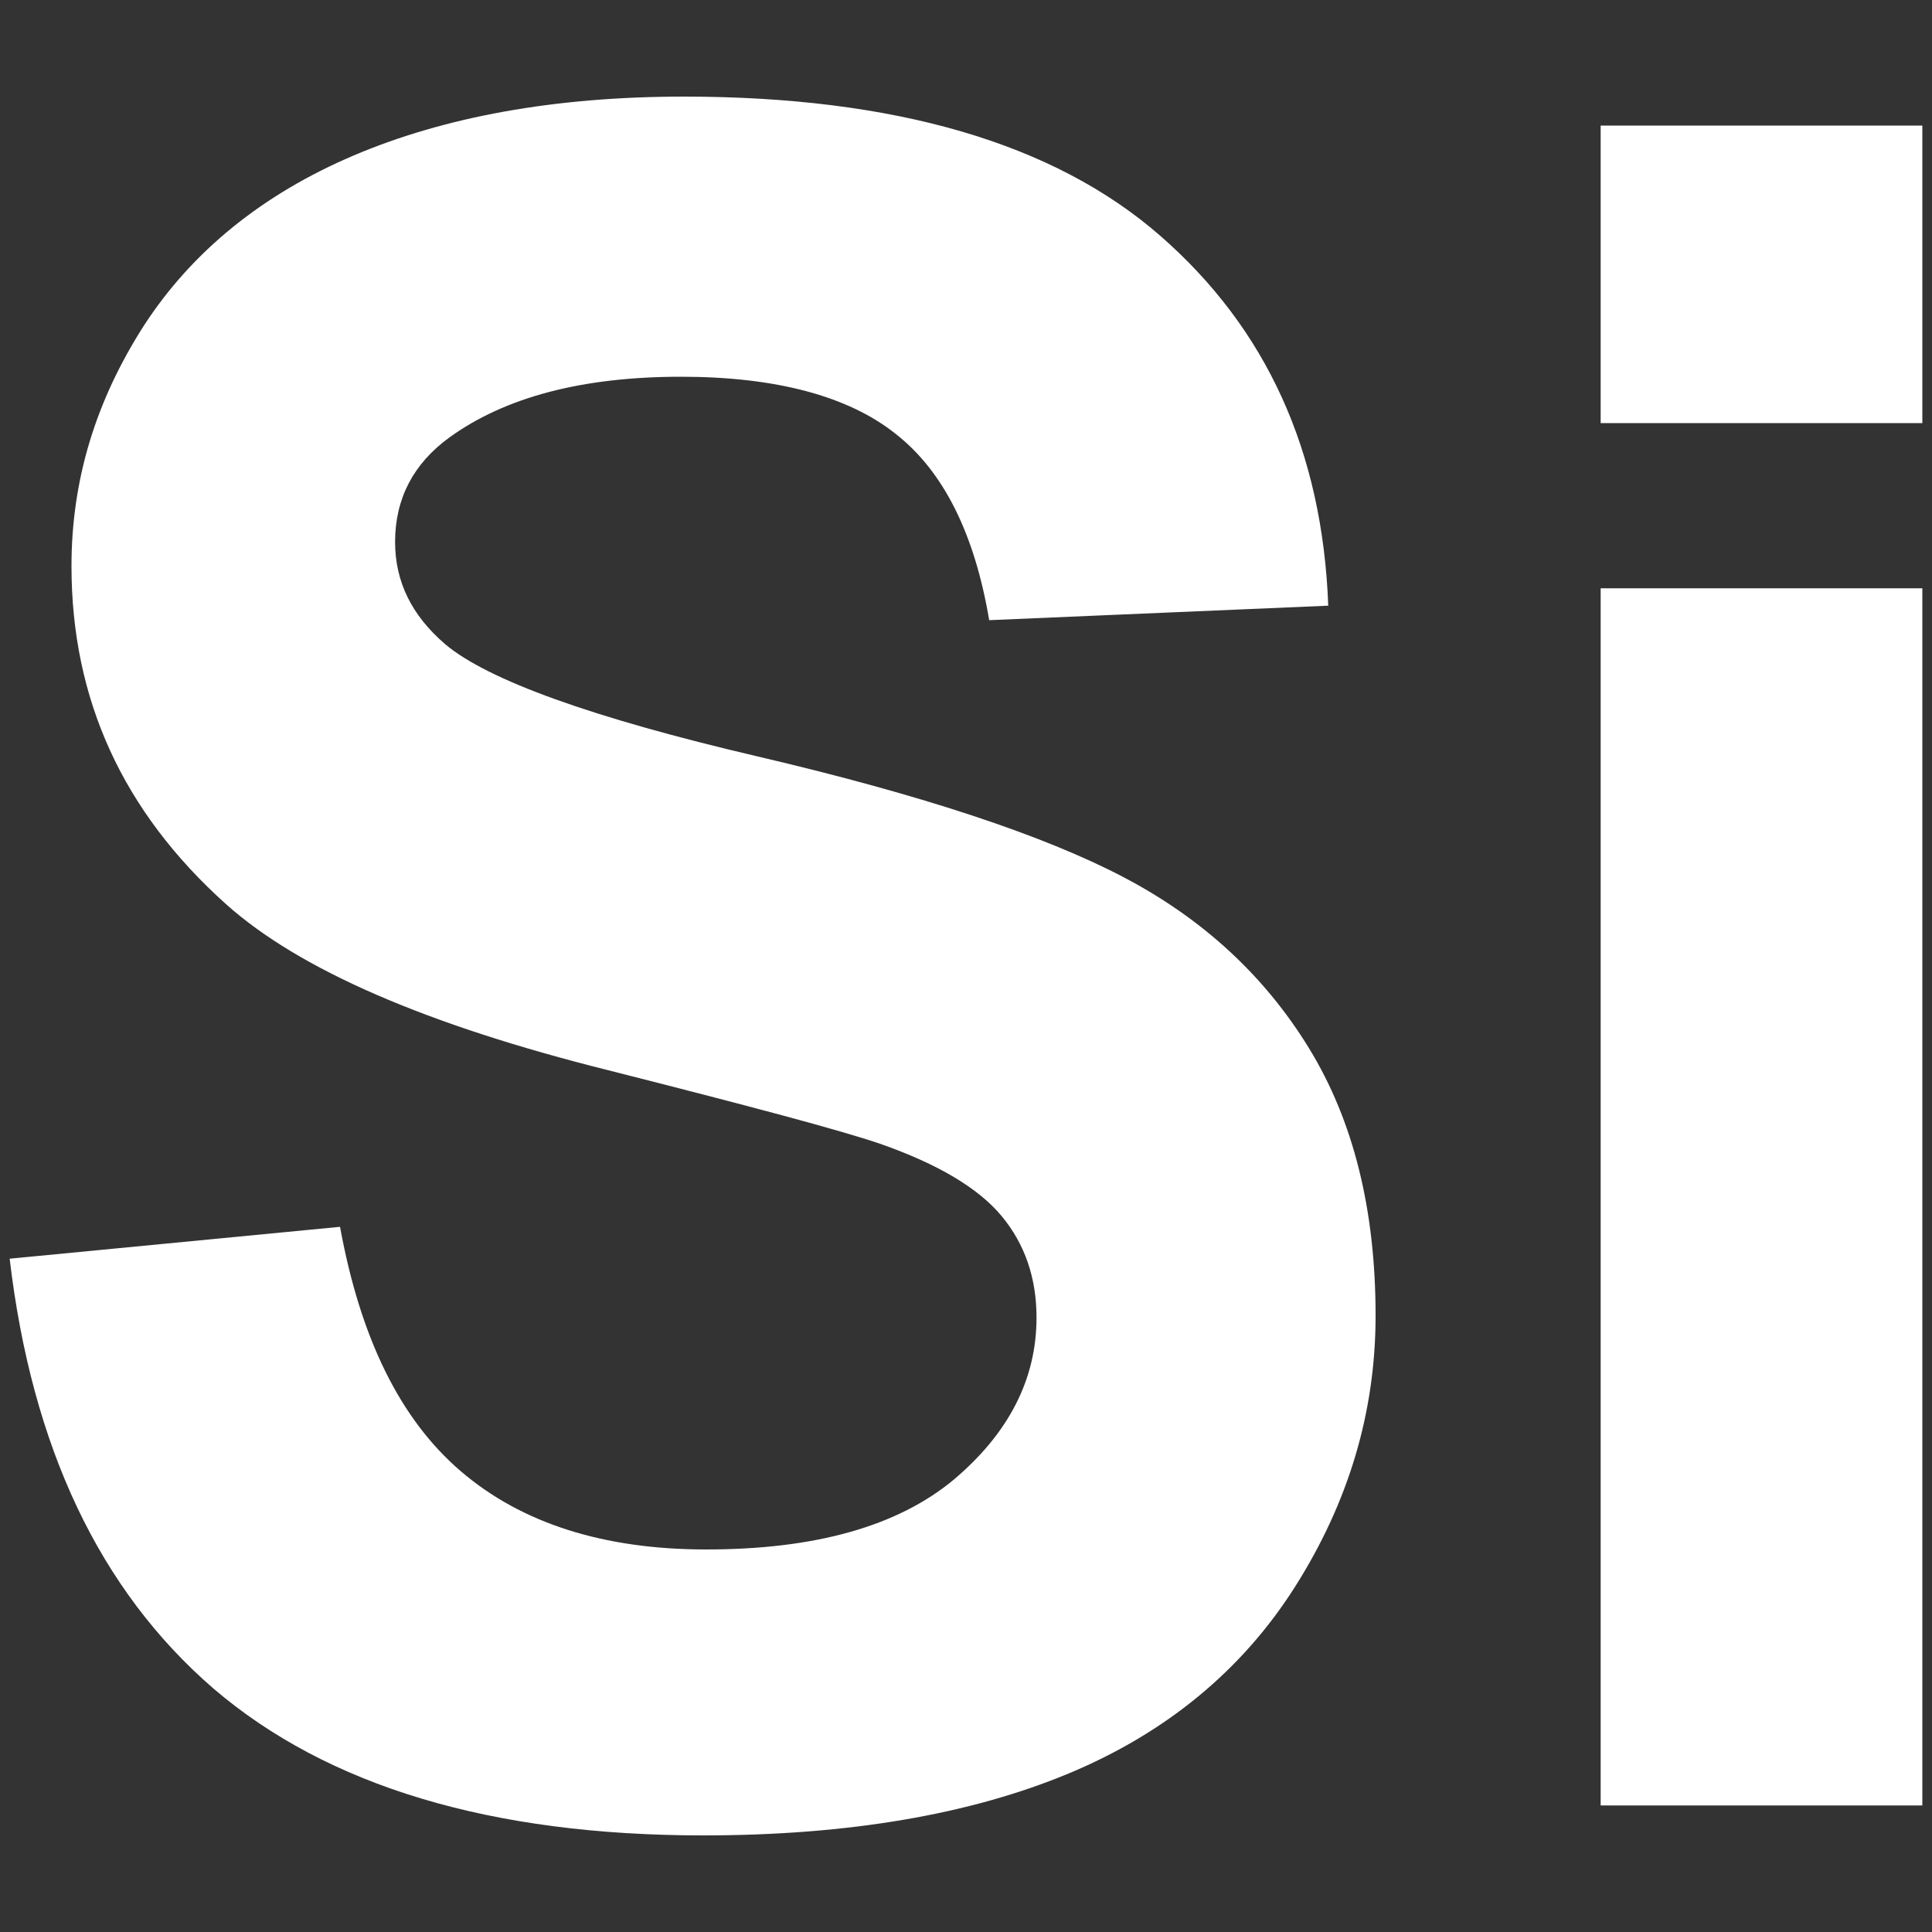
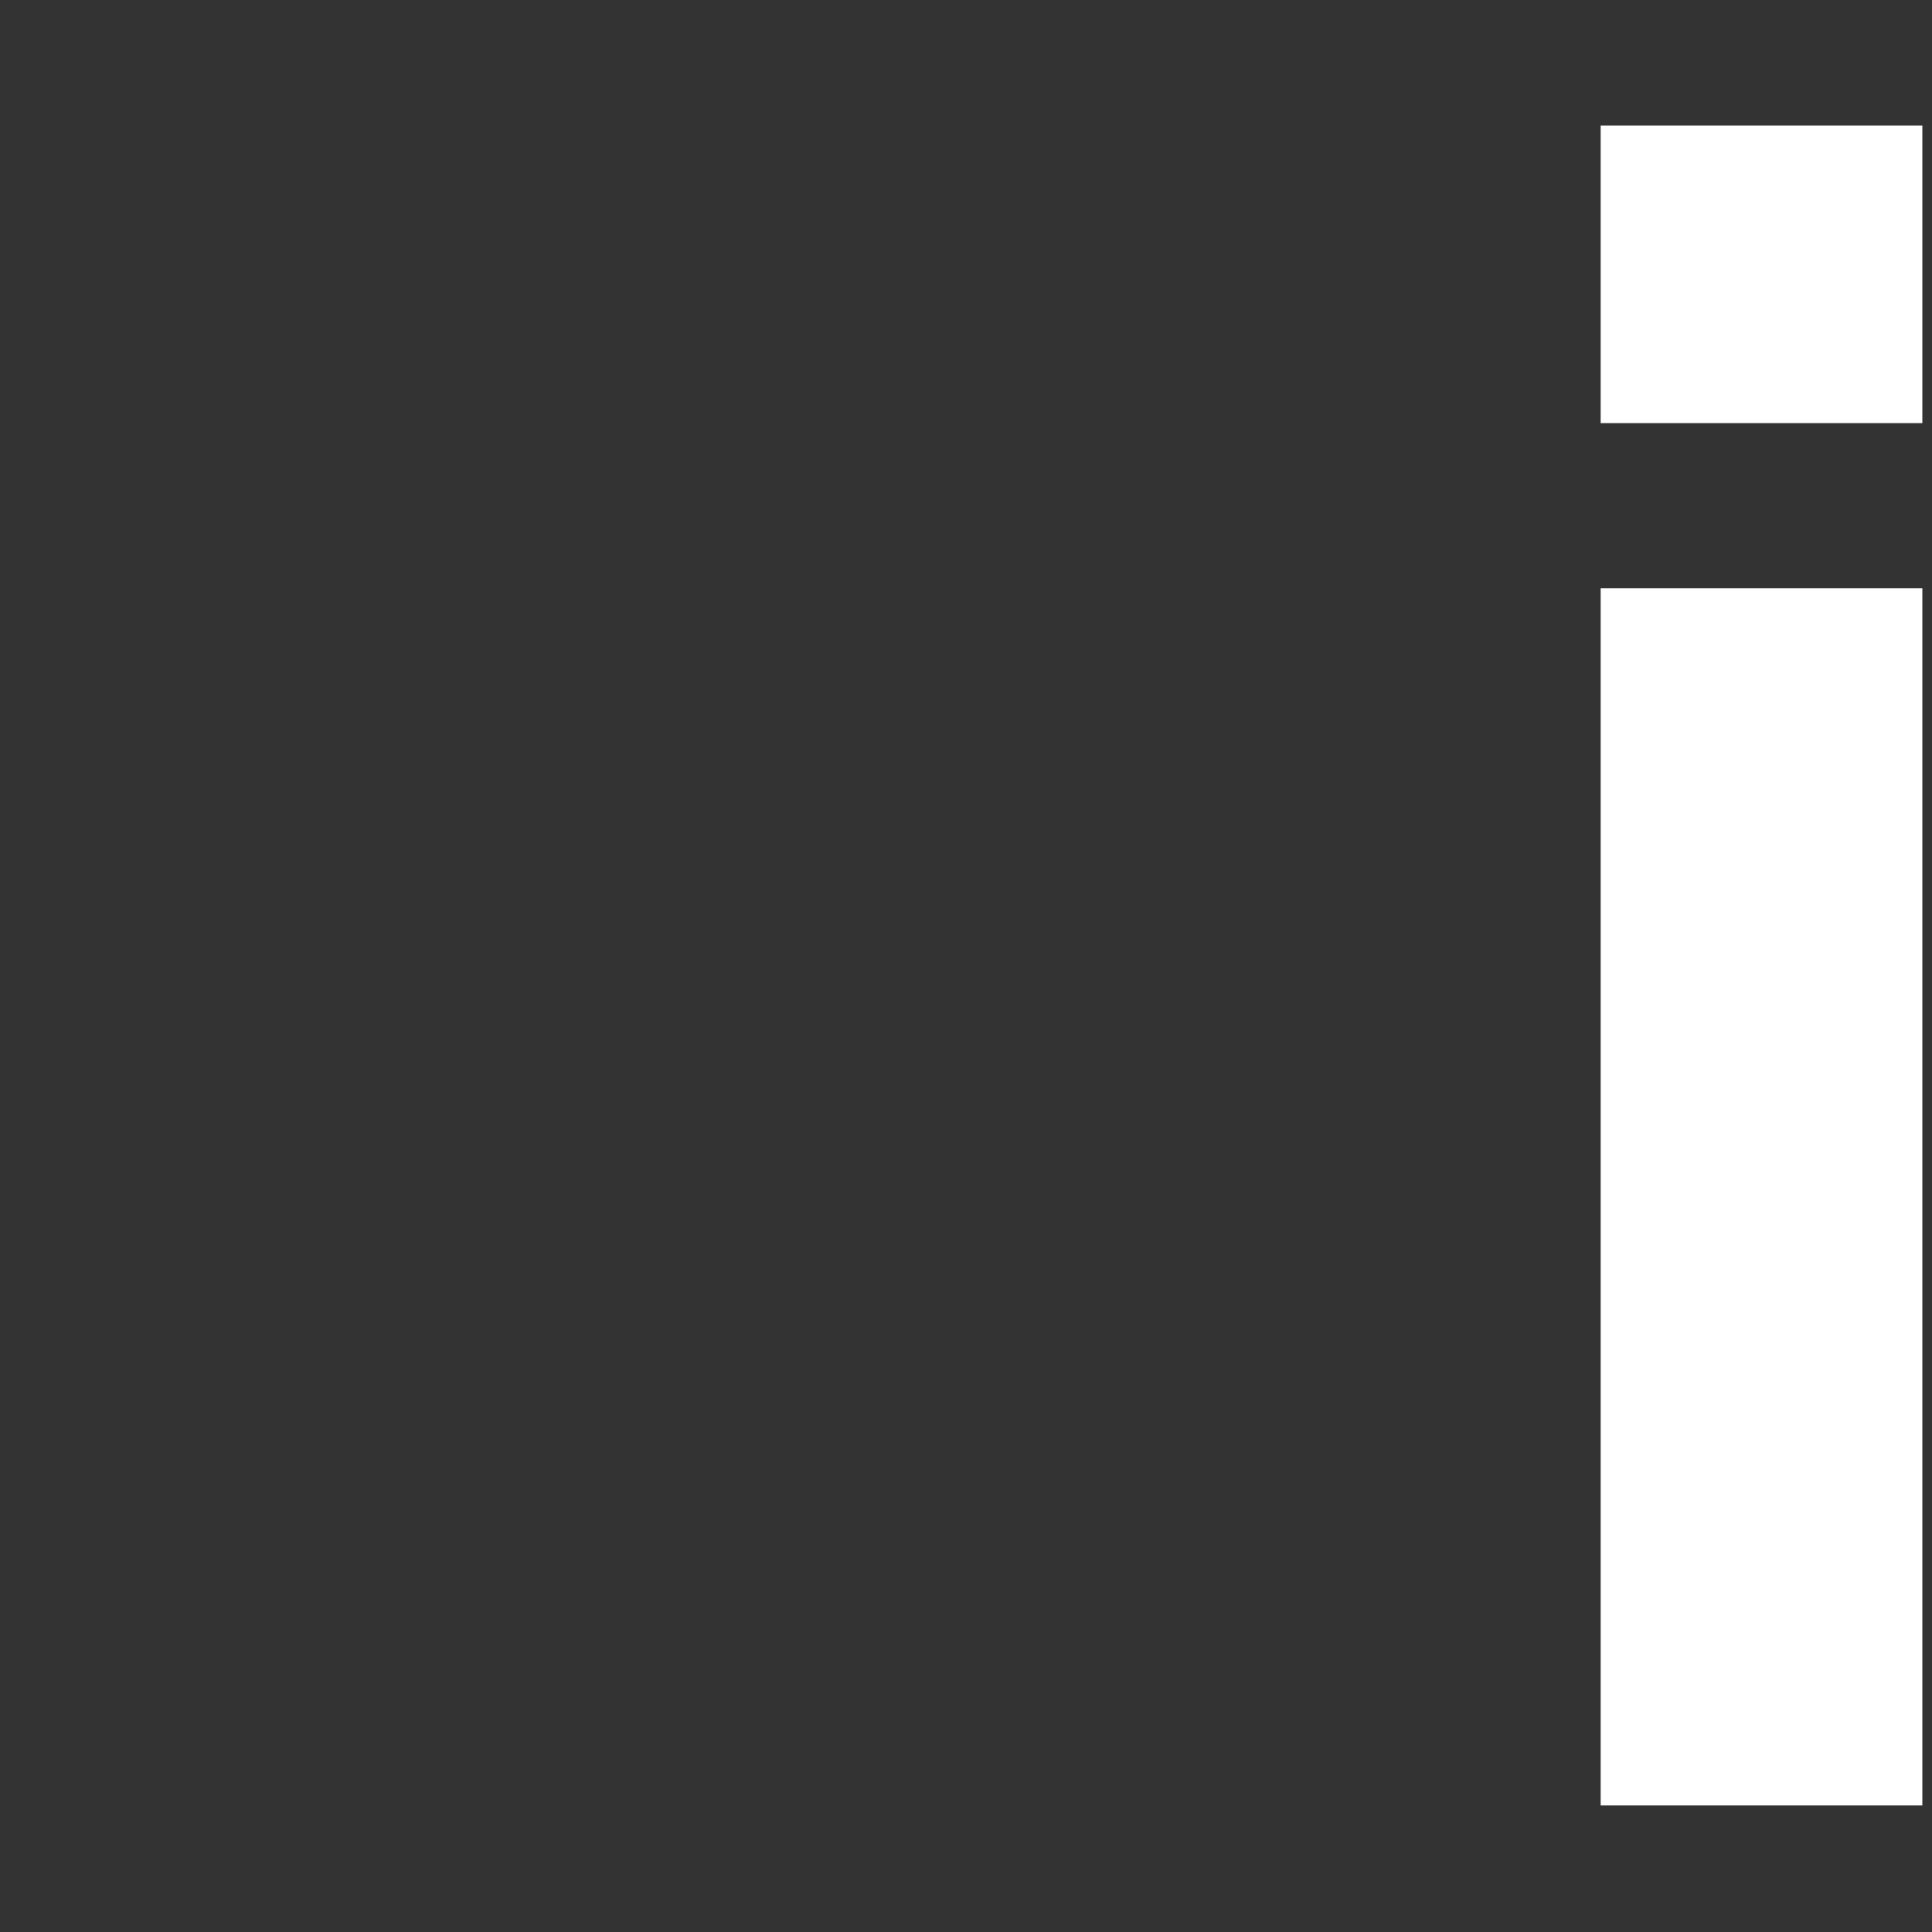
<svg xmlns="http://www.w3.org/2000/svg" version="1.1" id="Layer_1" x="0px" y="0px" width="200px" height="200px" viewBox="0 0 200 200" style="enable-background:new 0 0 200 200;" xml:space="preserve">
  <rect x="0" y="0" width="200" height="200" fill="#333333" stroke="none" />
  <style type="text/css">
	.st0{fill:#FFFFFF;}
	.st1{fill-rule:evenodd;clip-rule:evenodd;fill:#FFFFFF;}
</style>
  <g>
    <g>
-       <path class="st0" d="M1,130.3l34.2-3.3c2.1,11.5,6.2,19.9,12.5,25.3c6.3,5.4,14.8,8.1,25.4,8.1c11.3,0,19.8-2.4,25.6-7.2    c5.7-4.8,8.6-10.4,8.6-16.8c0-4.1-1.2-7.6-3.6-10.5c-2.4-2.9-6.6-5.4-12.6-7.5c-4.1-1.4-13.5-3.9-28.1-7.6    c-18.8-4.7-32-10.4-39.6-17.2c-10.7-9.6-16-21.2-16-35c0-8.9,2.5-17.1,7.5-24.9c5-7.7,12.3-13.6,21.7-17.6S57.4,10,70.8,10    c21.8,0,38.3,4.8,49.3,14.4c11,9.6,16.8,22.3,17.4,38.3l-35.1,1.5c-1.5-8.9-4.7-15.4-9.7-19.3c-4.9-3.9-12.4-5.9-22.2-5.9    c-10.2,0-18.2,2.1-24,6.3c-3.7,2.7-5.6,6.3-5.6,10.8c0,4.1,1.7,7.6,5.2,10.6c4.4,3.7,15.2,7.6,32.3,11.6    c17.1,4,29.7,8.2,37.9,12.5c8.2,4.3,14.6,10.2,19.2,17.7c4.6,7.5,6.9,16.7,6.9,27.7c0,10-2.8,19.3-8.3,28    c-5.5,8.7-13.4,15.2-23.5,19.4c-10.1,4.2-22.7,6.4-37.8,6.4c-22,0-38.9-5.1-50.7-15.2C10.3,164.6,3.3,149.8,1,130.3z" />
      <path class="st0" d="M165.7,43.8V13H199v30.8H165.7z M165.7,186.9v-126H199v126H165.7z" />
    </g>
  </g>
</svg>